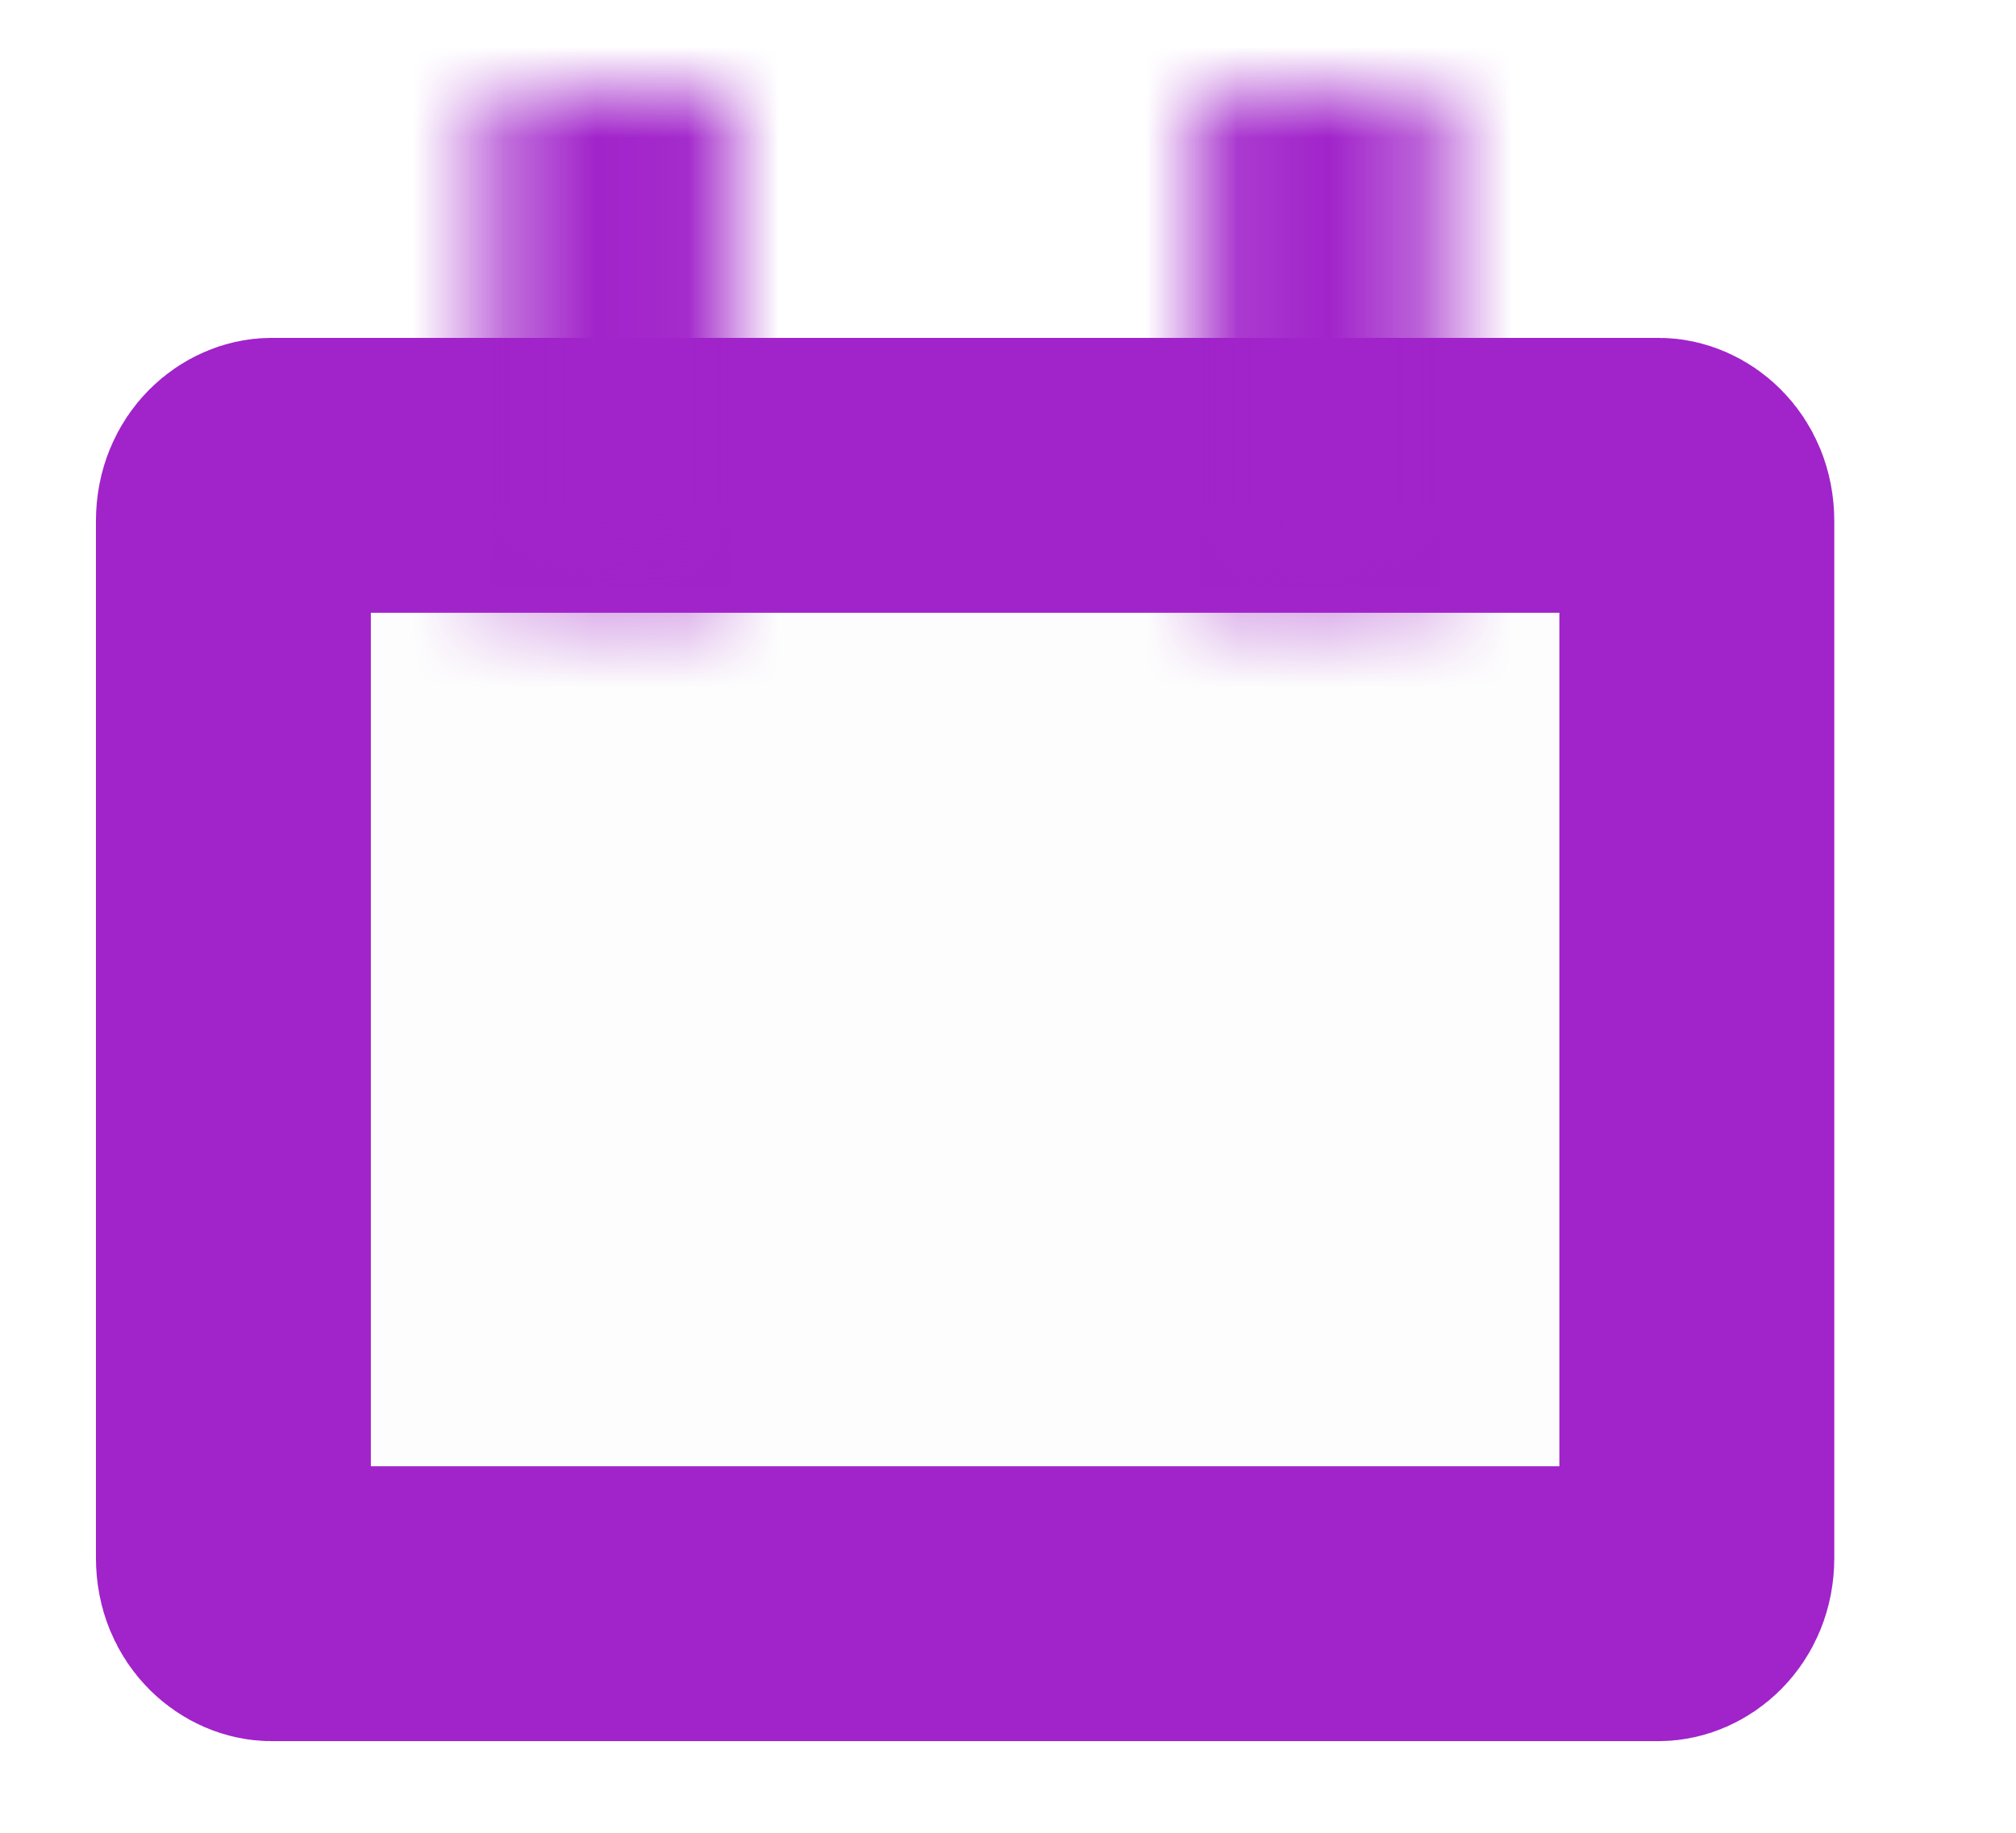
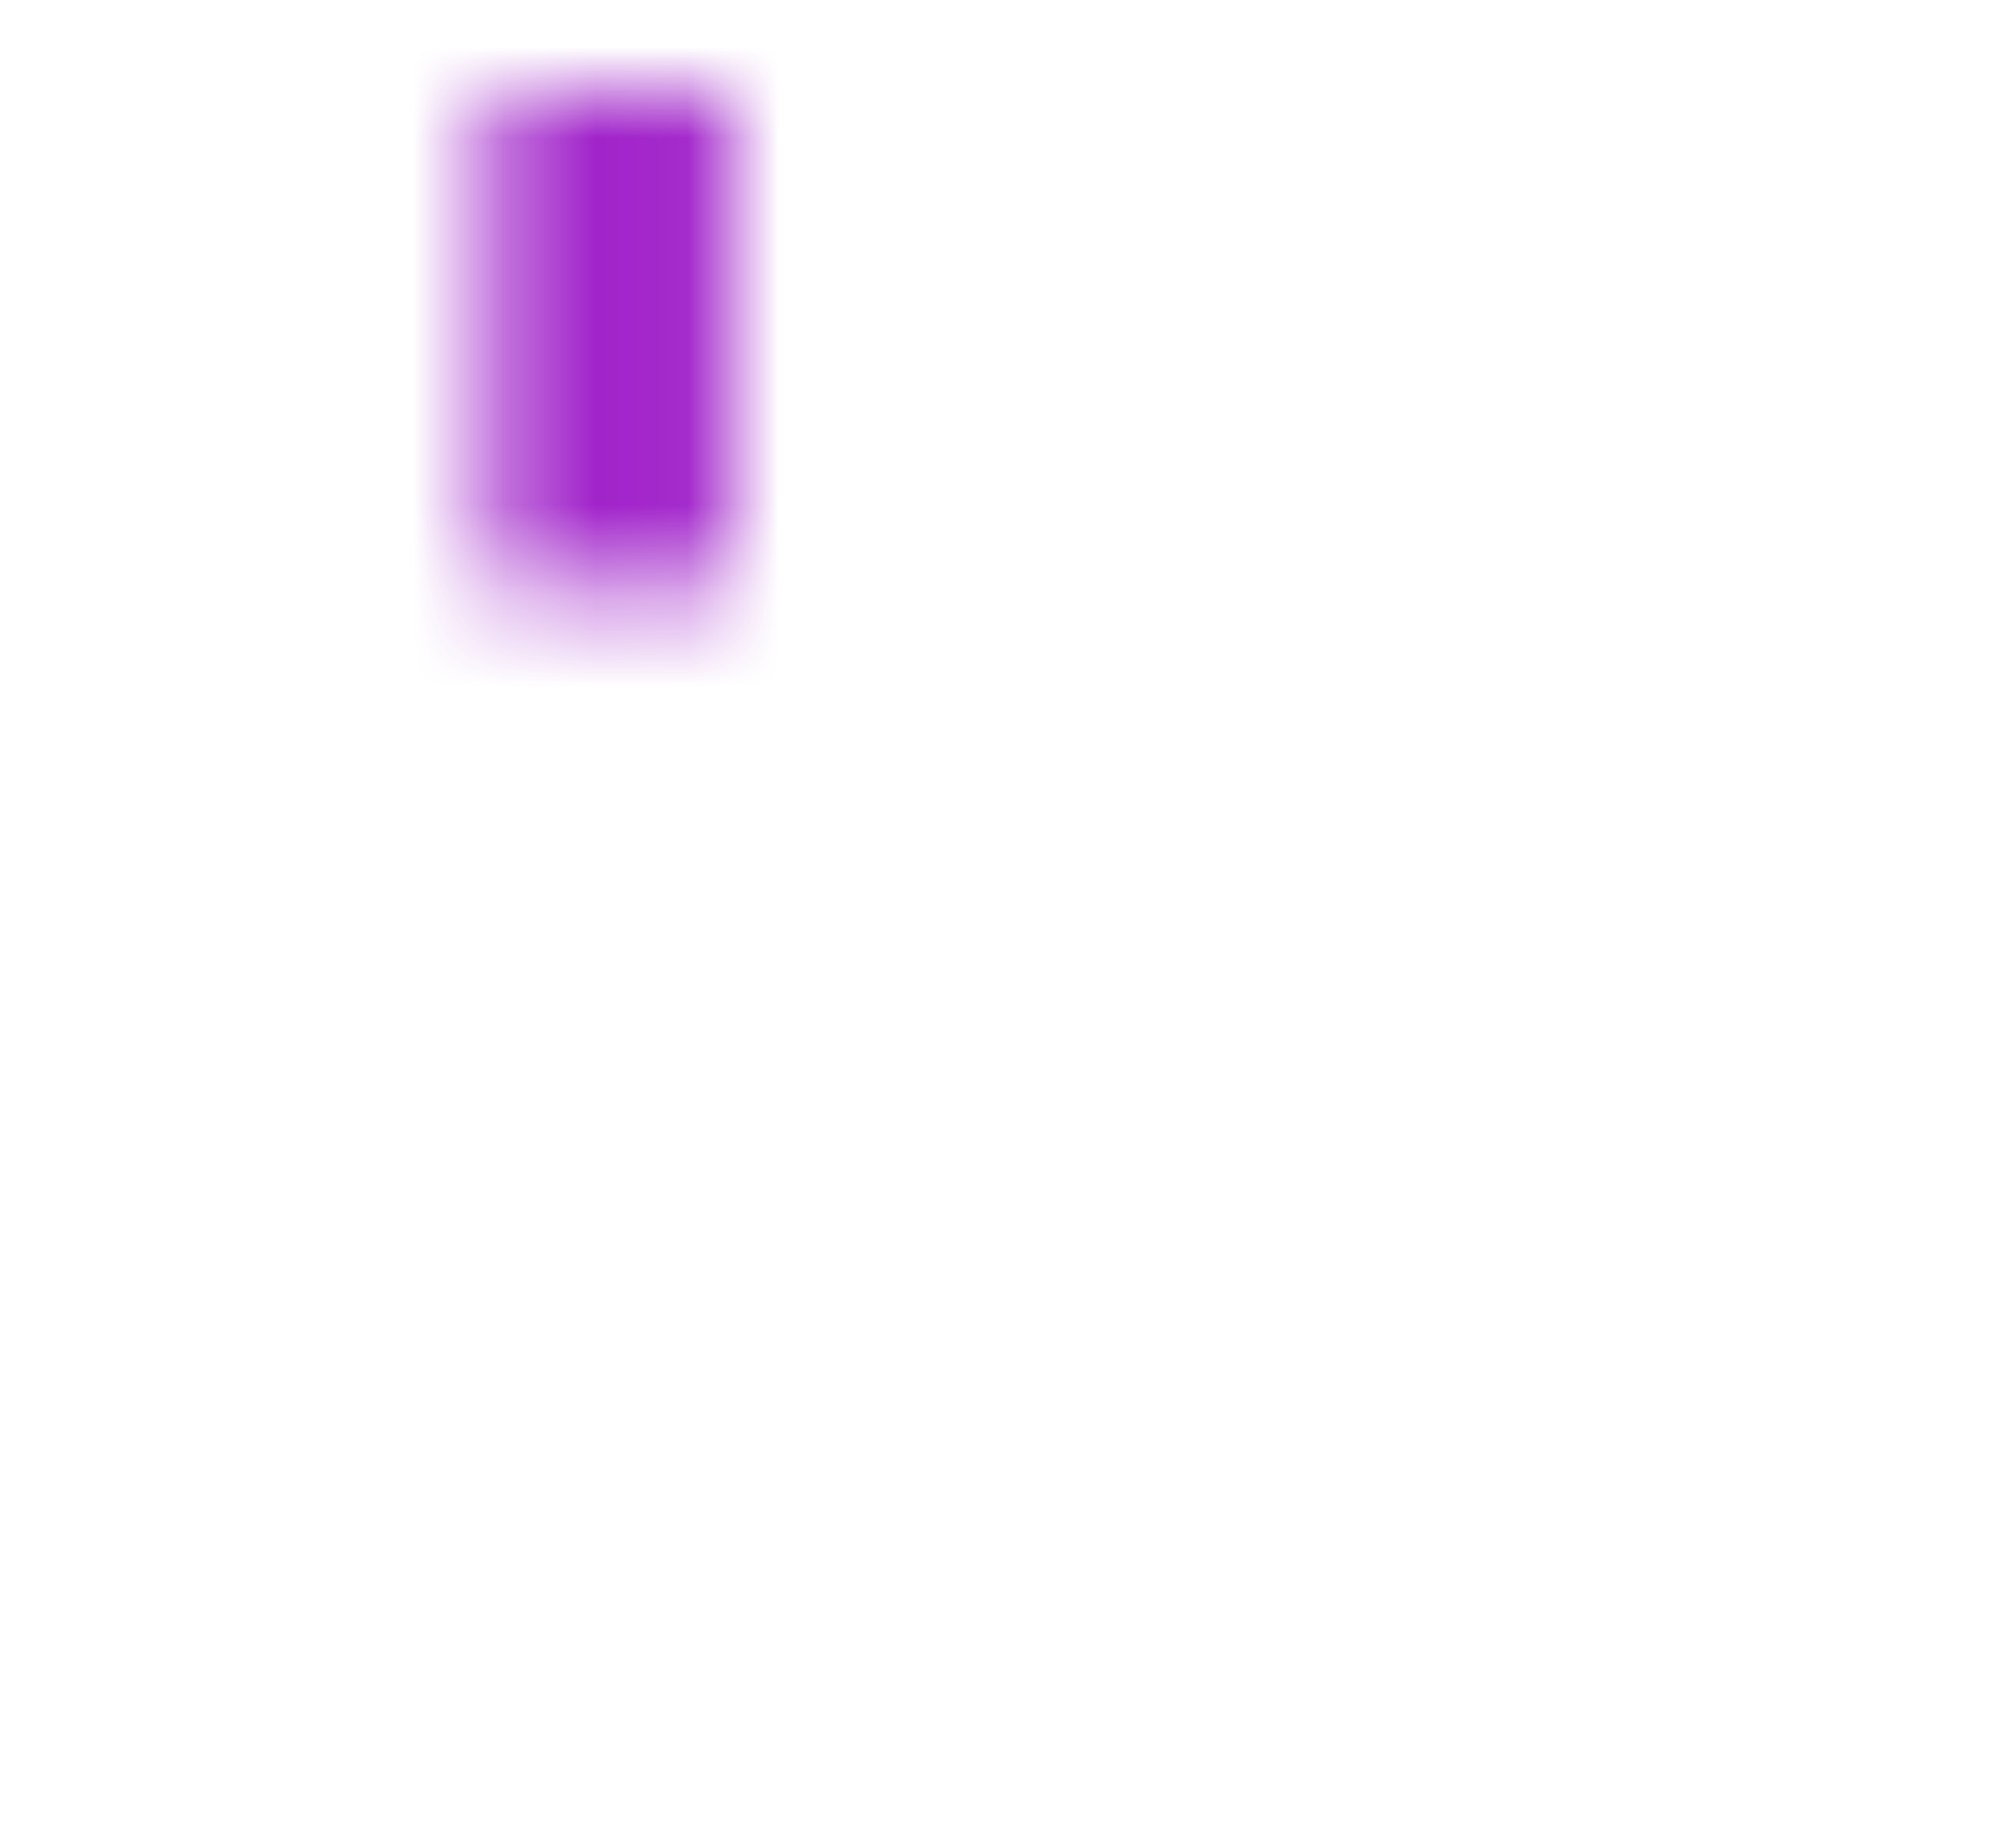
<svg xmlns="http://www.w3.org/2000/svg" width="22" height="20" viewBox="0 0 22 20" fill="none">
-   <path d="M2.962 5.187H18.102C18.27 5.187 18.517 5.349 18.517 5.687V17C18.517 17.338 18.27 17.5 18.102 17.5H2.962C2.794 17.5 2.547 17.338 2.547 17V5.687C2.547 5.349 2.794 5.187 2.962 5.187Z" fill="black" fill-opacity="0.01" stroke="#A123CA" stroke-width="3" />
  <mask id="path-2-inside-1" fill="white">
    <path fill-rule="evenodd" clip-rule="evenodd" d="M5.356 1H7.959V6.406H5.356V1Z" />
  </mask>
  <path fill-rule="evenodd" clip-rule="evenodd" d="M5.356 1H7.959V6.406H5.356V1Z" fill="black" fill-opacity="0.01" />
  <path d="M5.356 1V-2H2.356V1H5.356ZM7.959 1H10.959V-2H7.959V1ZM7.959 6.406V9.406H10.959V6.406H7.959ZM5.356 6.406H2.356V9.406H5.356V6.406ZM5.356 4H7.959V-2H5.356V4ZM4.959 1V6.406H10.959V1H4.959ZM7.959 3.406H5.356V9.406H7.959V3.406ZM8.356 6.406V1H2.356V6.406H8.356Z" fill="#A123CA" mask="url(#path-2-inside-1)" />
  <mask id="path-4-inside-2" fill="white">
-     <path fill-rule="evenodd" clip-rule="evenodd" d="M13.105 1H15.708V6.406H13.105V1Z" />
-   </mask>
-   <path fill-rule="evenodd" clip-rule="evenodd" d="M13.105 1H15.708V6.406H13.105V1Z" fill="black" fill-opacity="0.01" />
+     </mask>
  <path d="M13.105 1V-2H10.105V1H13.105ZM15.708 1H18.708V-2H15.708V1ZM15.708 6.406V9.406H18.708V6.406H15.708ZM13.105 6.406H10.105V9.406H13.105V6.406ZM13.105 4H15.708V-2H13.105V4ZM12.708 1V6.406H18.708V1H12.708ZM15.708 3.406H13.105V9.406H15.708V3.406ZM16.105 6.406V1H10.105V6.406H16.105Z" fill="#A123CA" mask="url(#path-4-inside-2)" />
</svg>